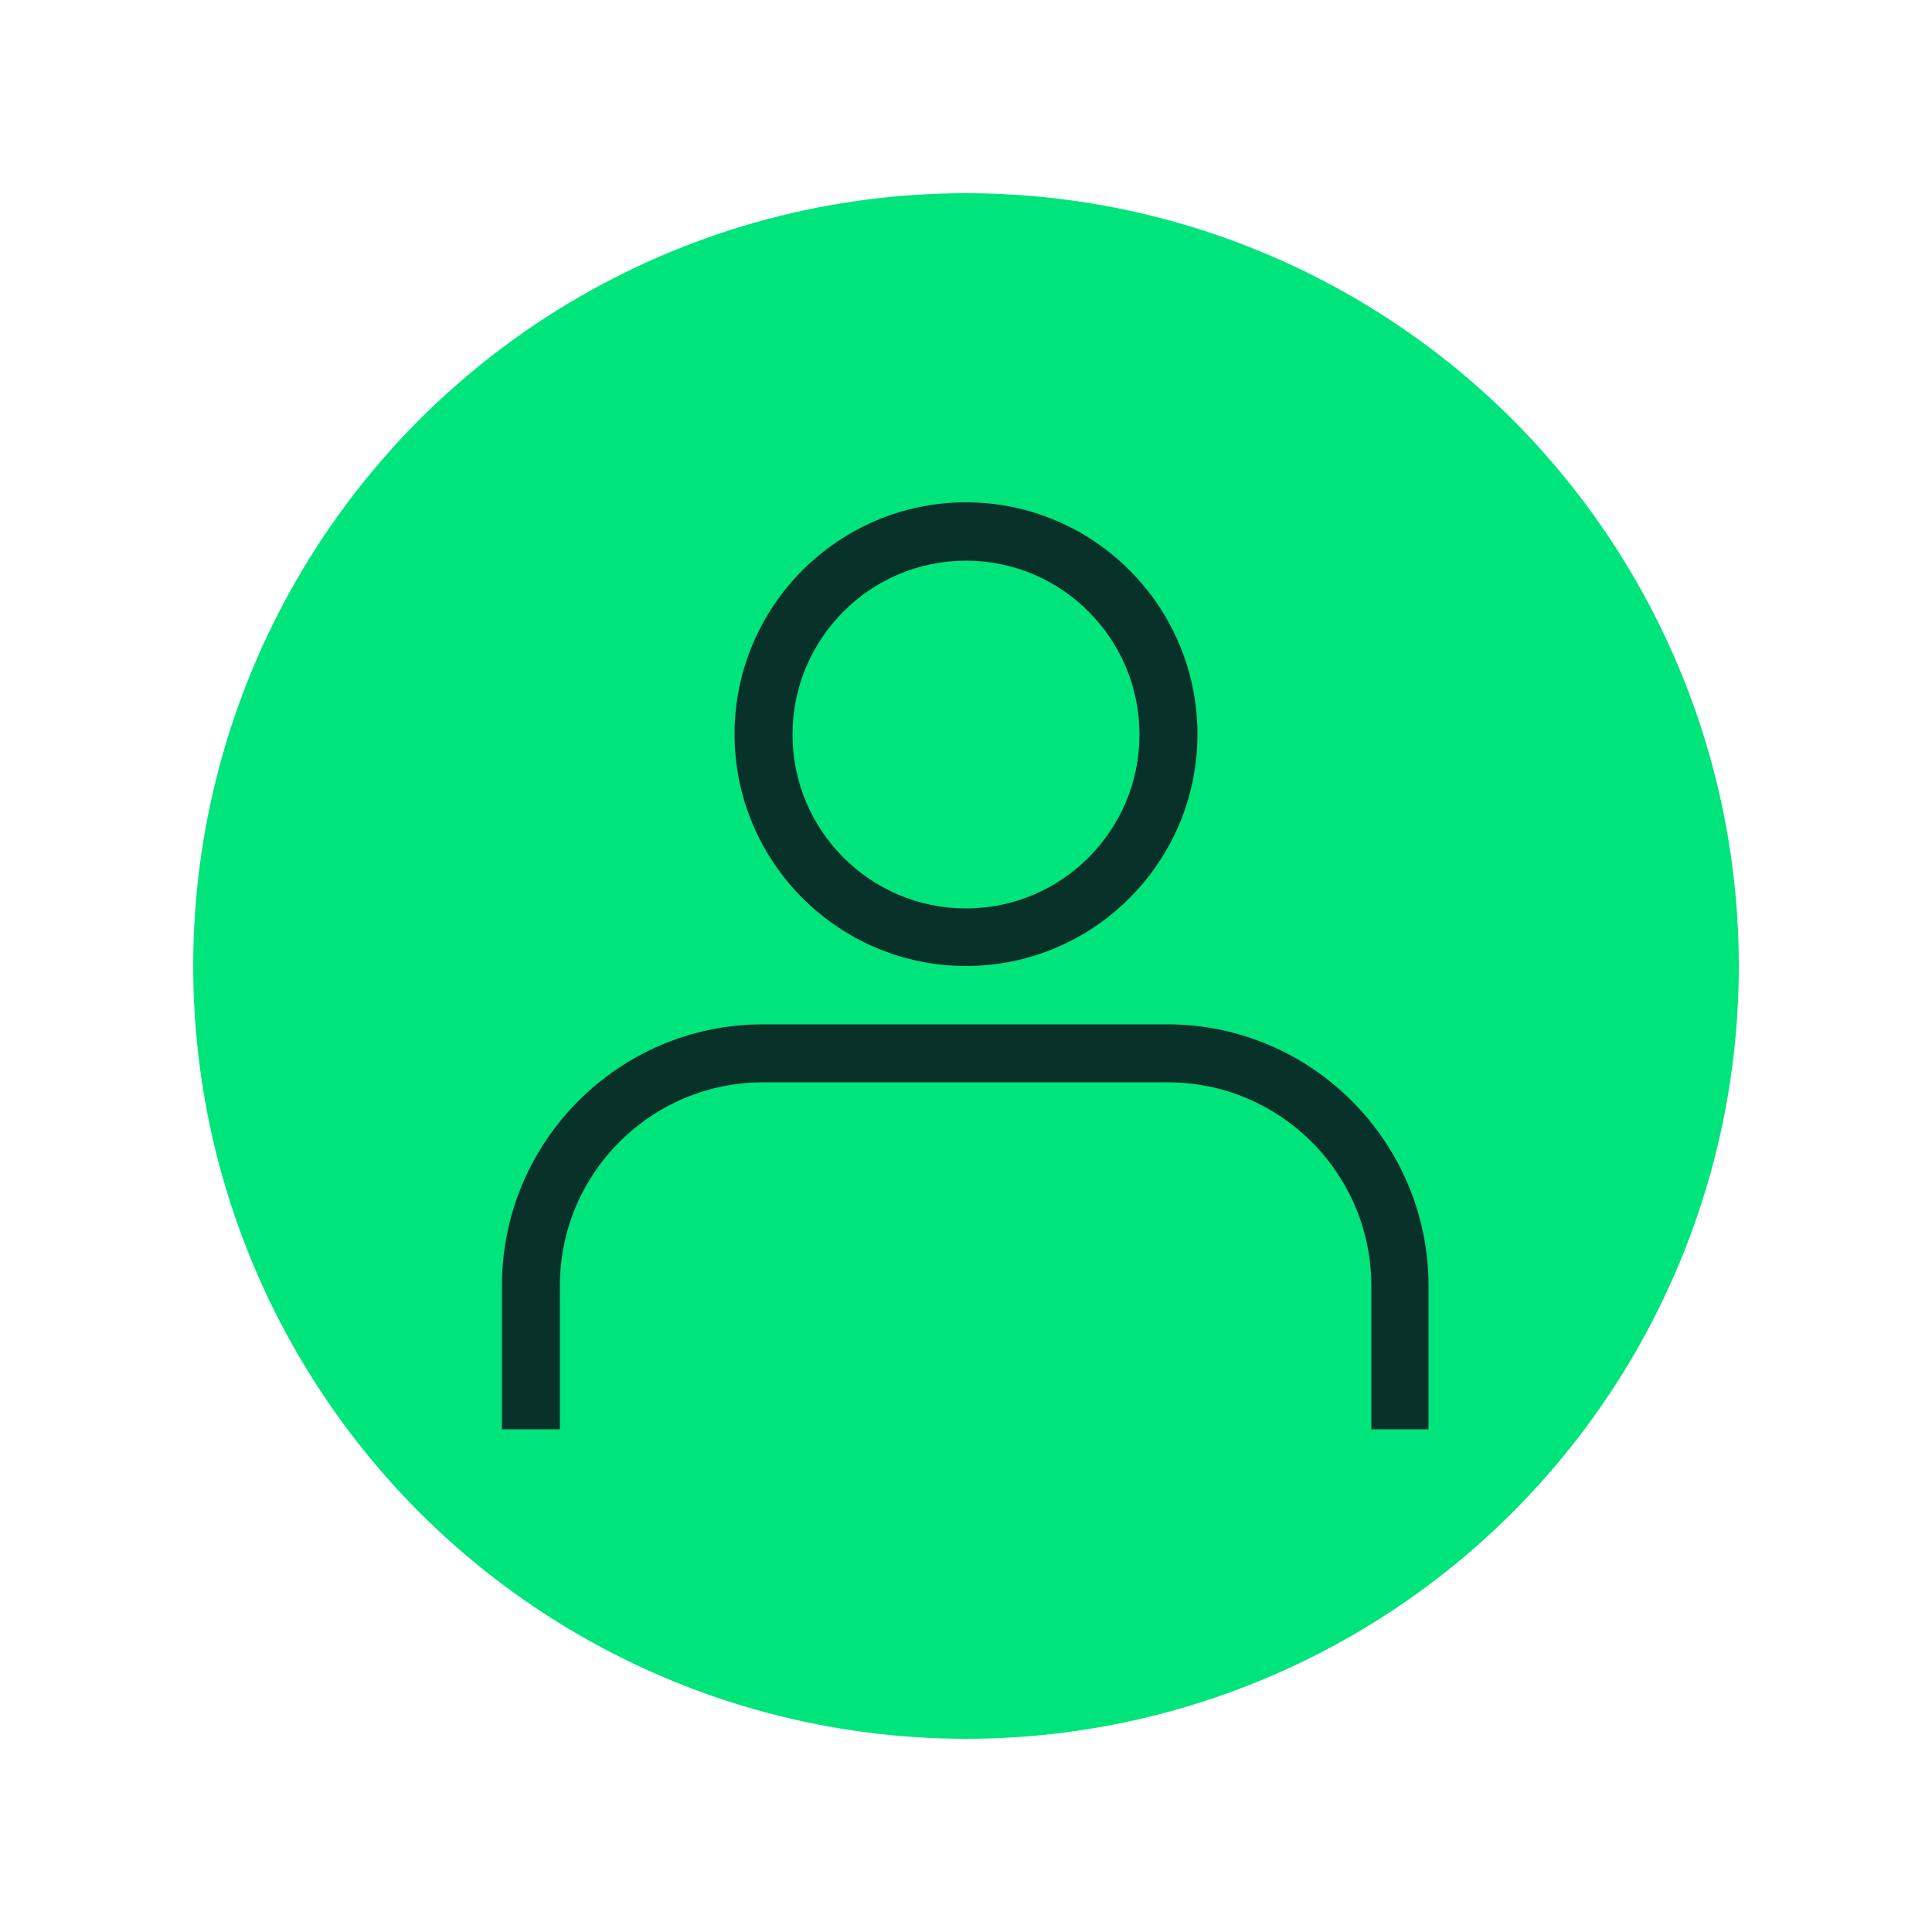
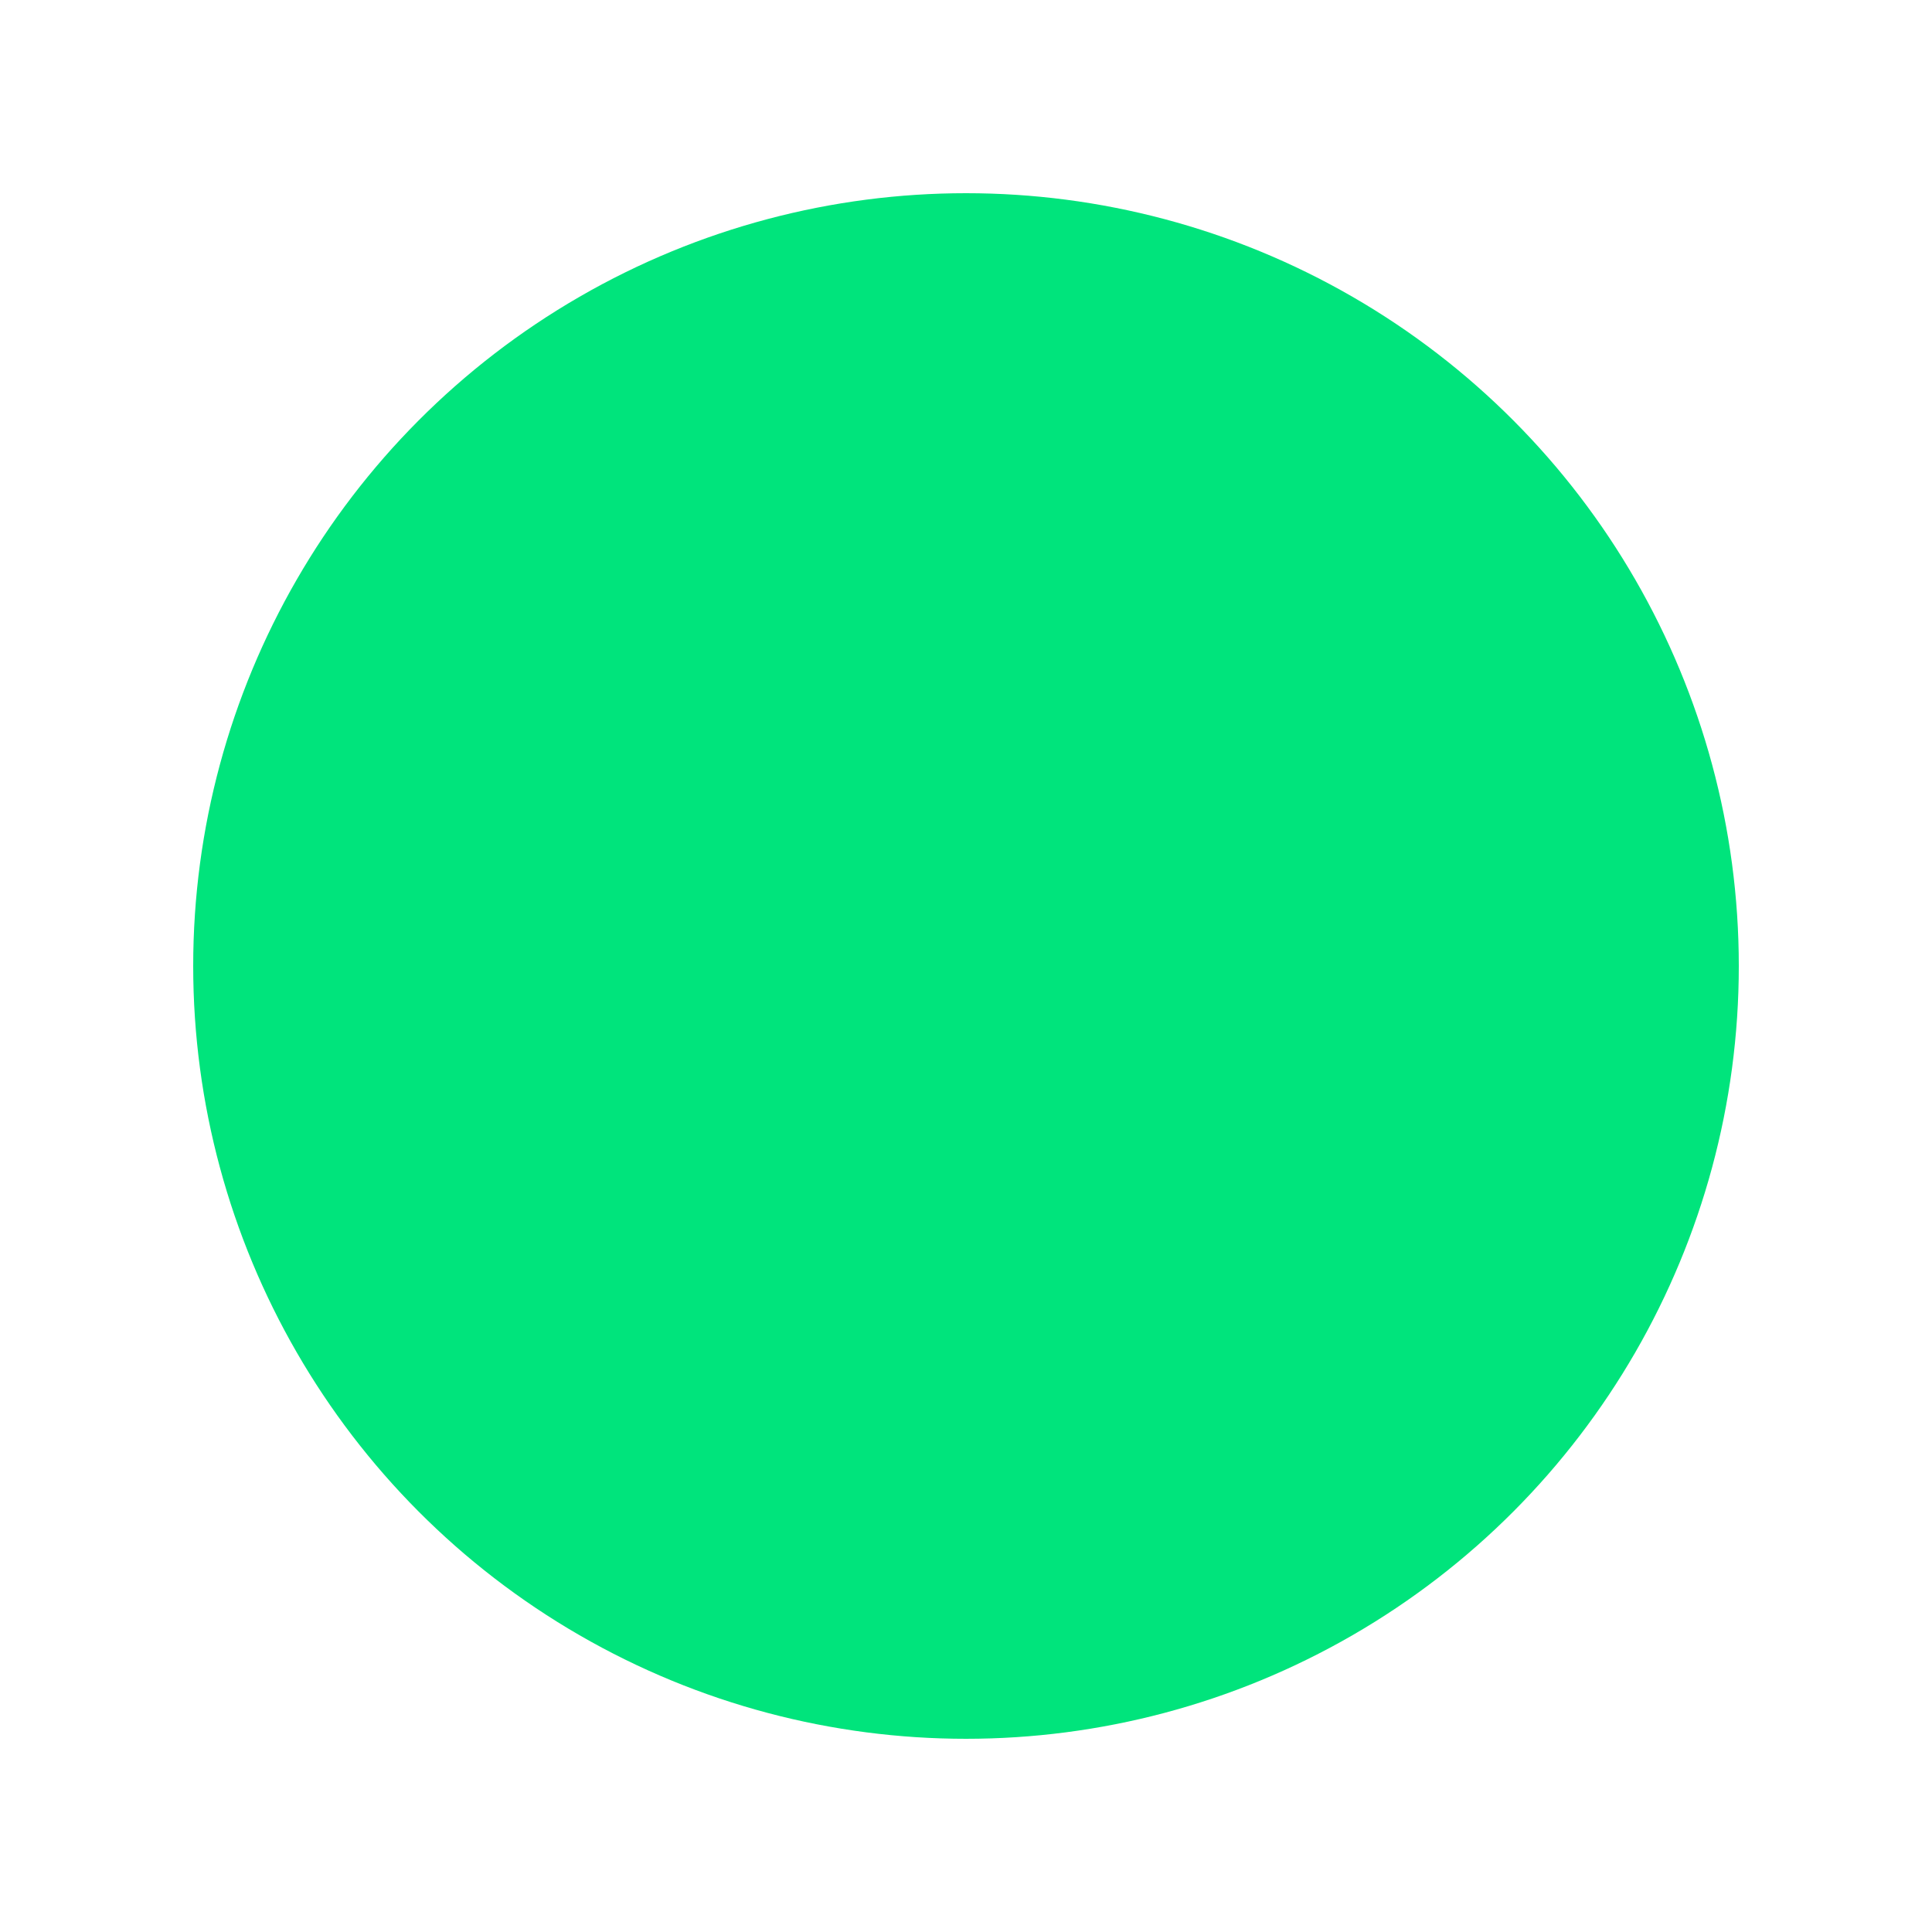
<svg xmlns="http://www.w3.org/2000/svg" id="Capa_1" viewBox="0 0 50 50">
  <defs>
    <style>.cls-1{fill:#08312a;}.cls-2{fill:#00e47c;}</style>
  </defs>
  <circle class="cls-2" cx="25" cy="25" r="20" />
-   <path class="cls-1" d="M25,25c-3.3,0-5.99-2.69-5.99-6s2.69-6,5.99-6,5.99,2.69,5.99,6-2.69,6-5.99,6ZM25,14.51c-2.48,0-4.49,2.02-4.49,4.5s2.01,4.5,4.49,4.5,4.49-2.02,4.49-4.5-2.01-4.5-4.49-4.5Z" />
-   <path class="cls-1" d="M36.99,36.99h-1.5v-3.71c0-2.91-2.36-5.27-5.27-5.27h-10.47c-2.9,0-5.26,2.36-5.26,5.26v3.72h-1.5v-3.72c0-3.73,3.03-6.76,6.75-6.76h10.47c3.73,0,6.76,3.04,6.76,6.77v3.71Z" />
</svg>